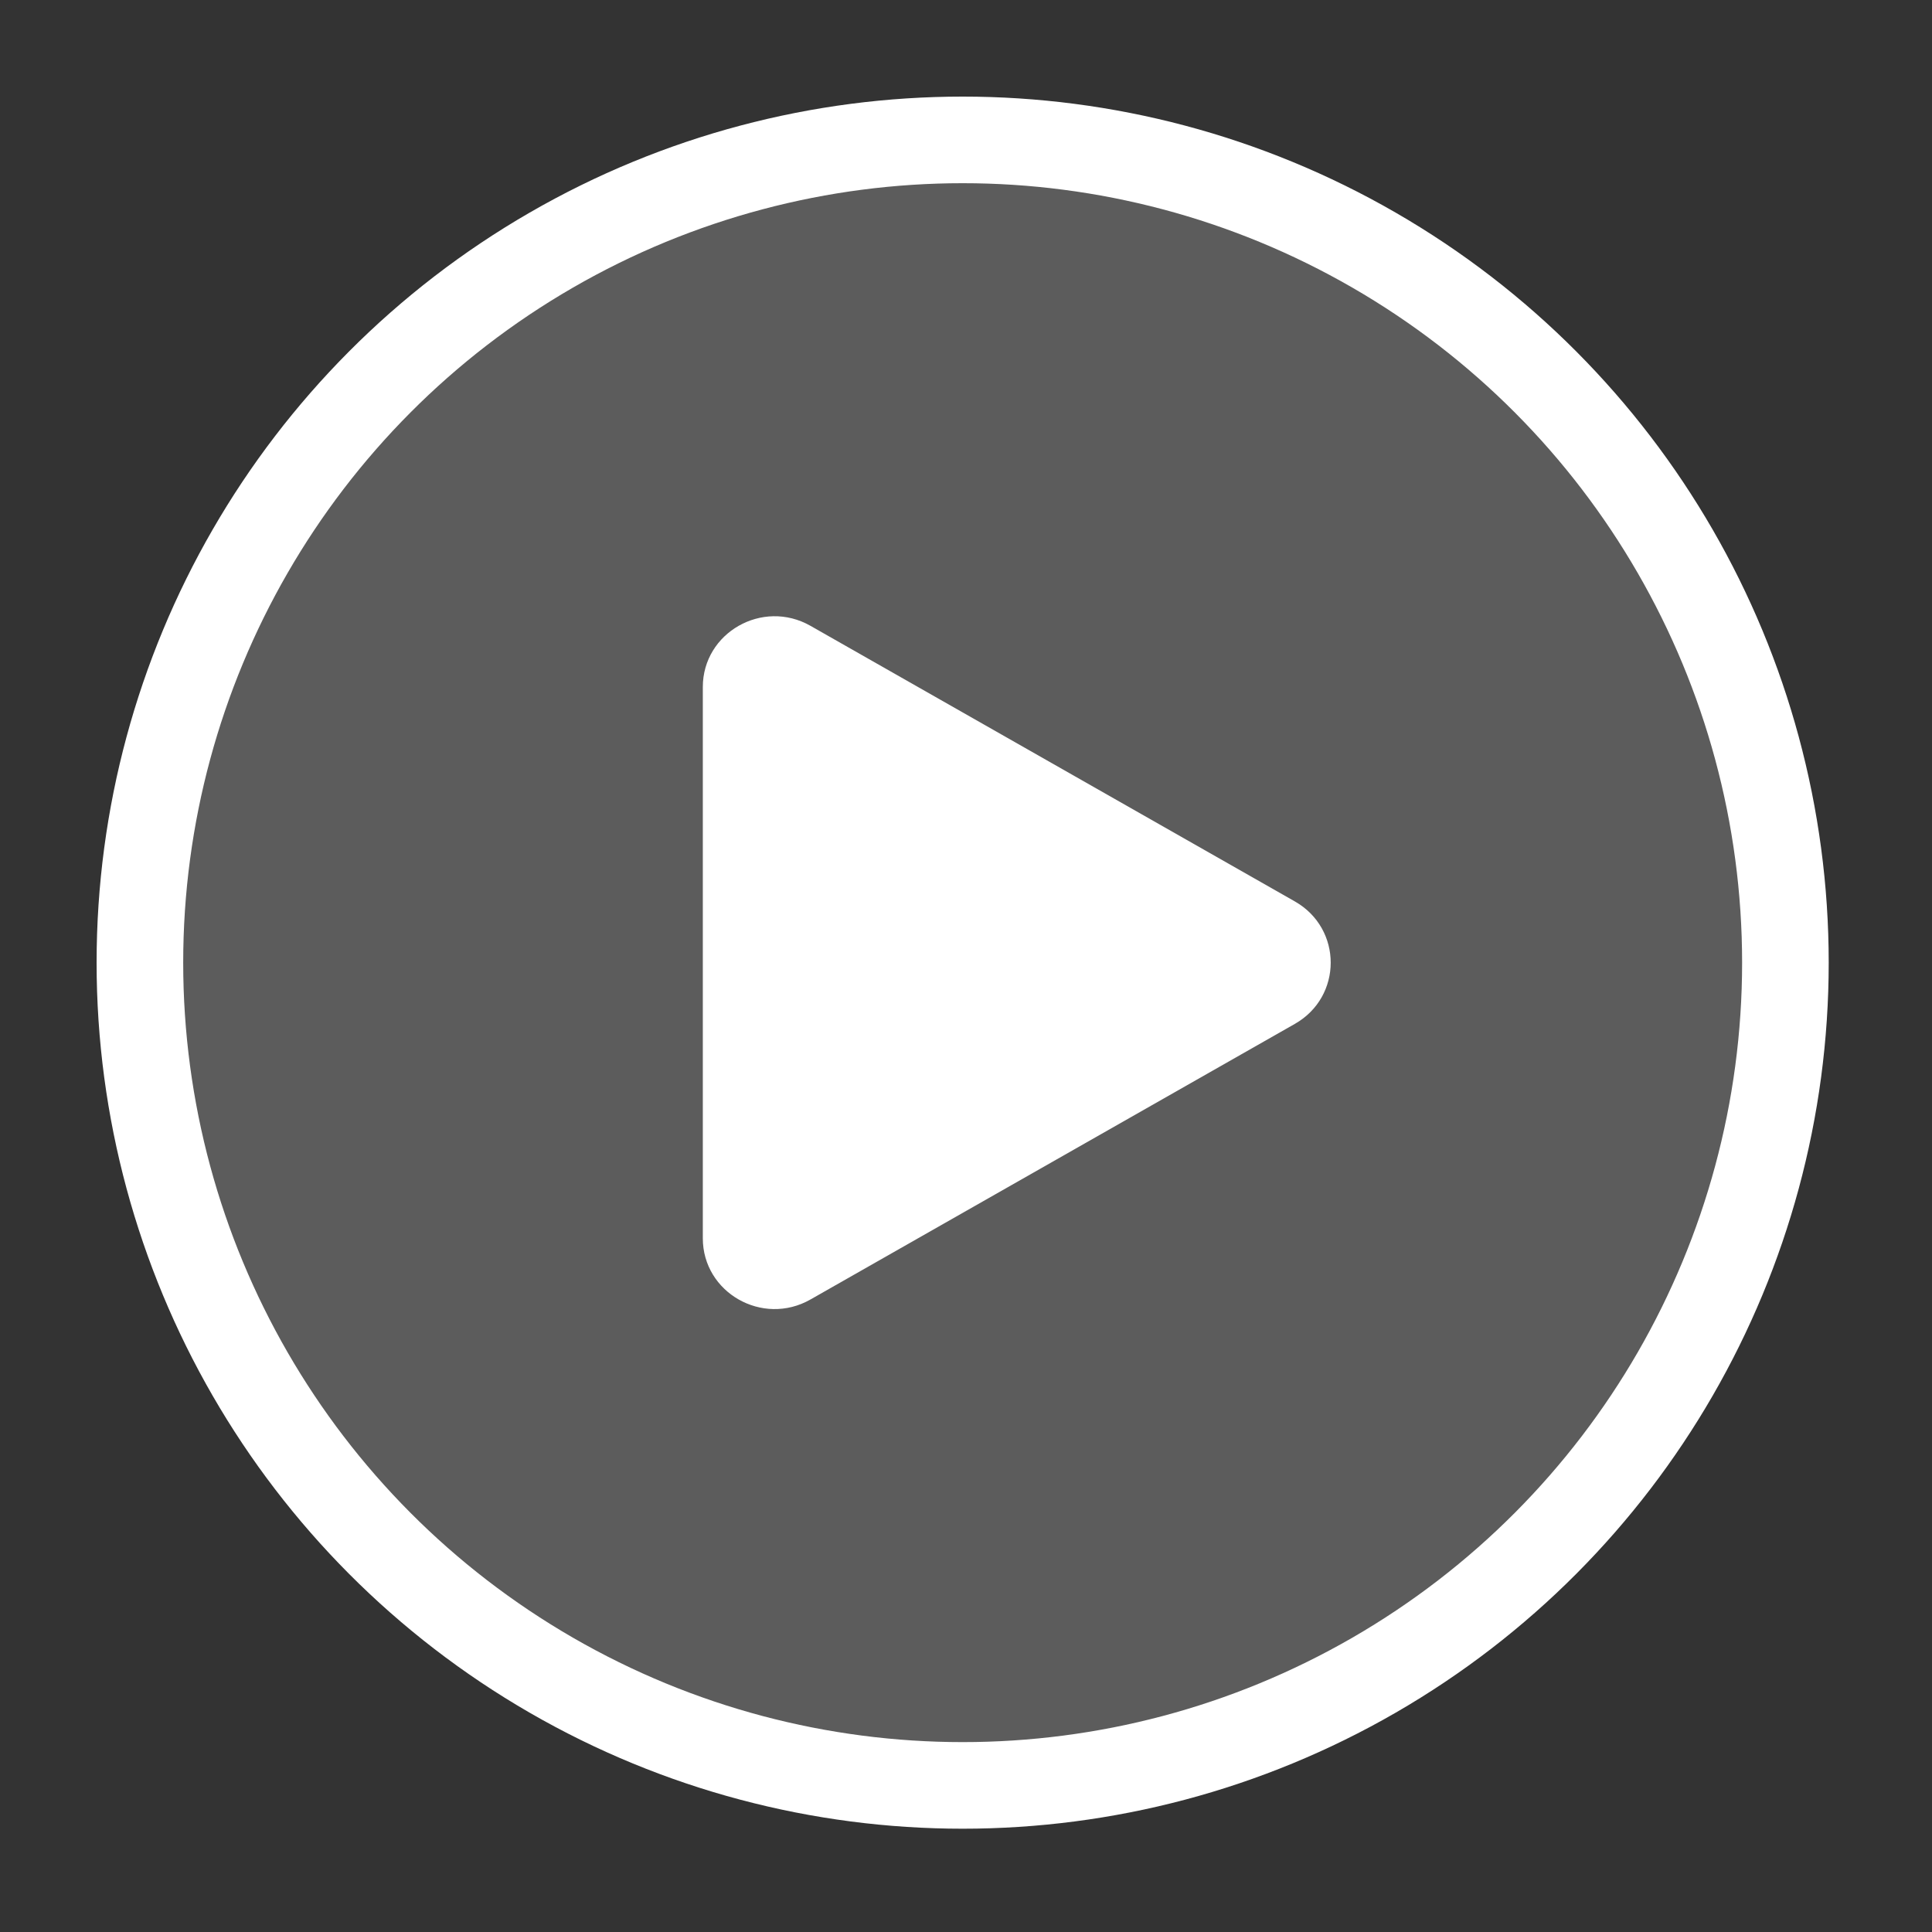
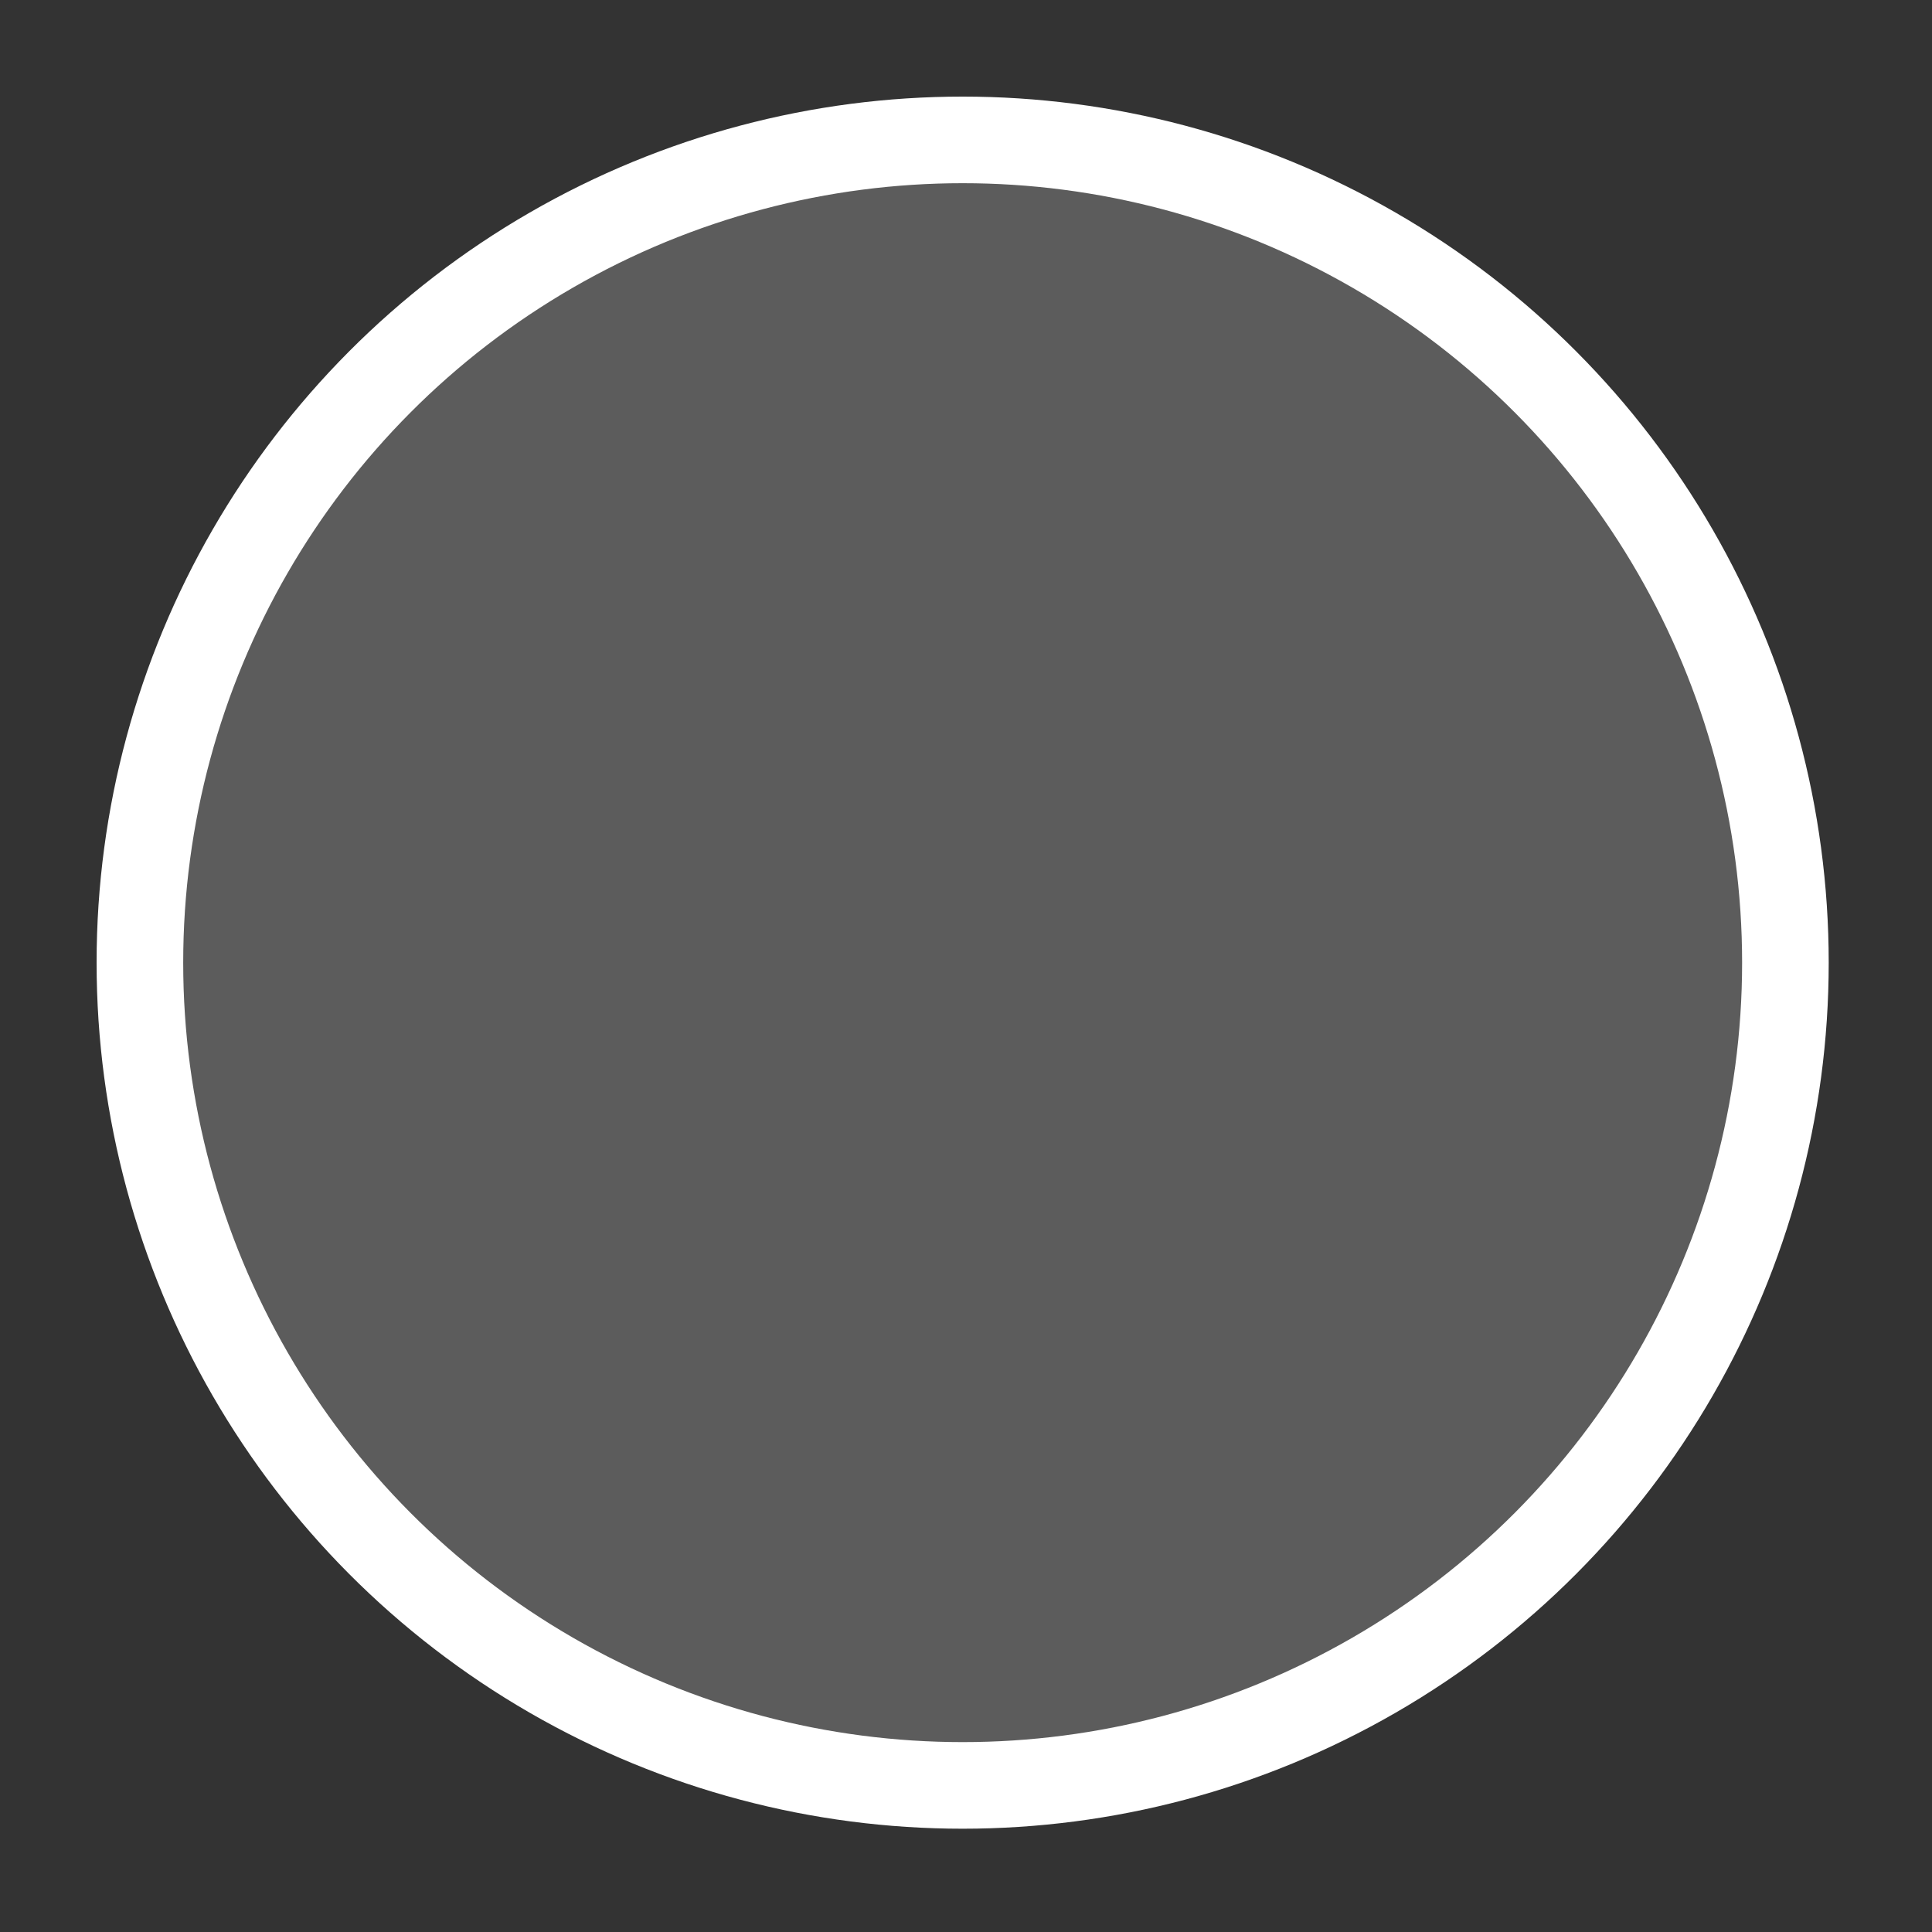
<svg xmlns="http://www.w3.org/2000/svg" width="160" height="160" viewBox="0 0 160 160" fill="none">
  <rect x="0" y="0" width="160" height="160" fill="#333333" stroke="none" />
  <circle cx="79.723" cy="79.723" r="68.137" fill="white" fill-opacity="0.2" stroke="white" stroke-width="7.172" />
-   <path d="M107.232 74.651C111.194 76.905 111.194 82.541 107.232 84.795L67.118 107.619C63.156 109.873 58.204 107.055 58.204 102.547L58.204 56.899C58.204 52.391 63.156 49.573 67.118 51.827L107.232 74.651Z" fill="white" />
</svg>